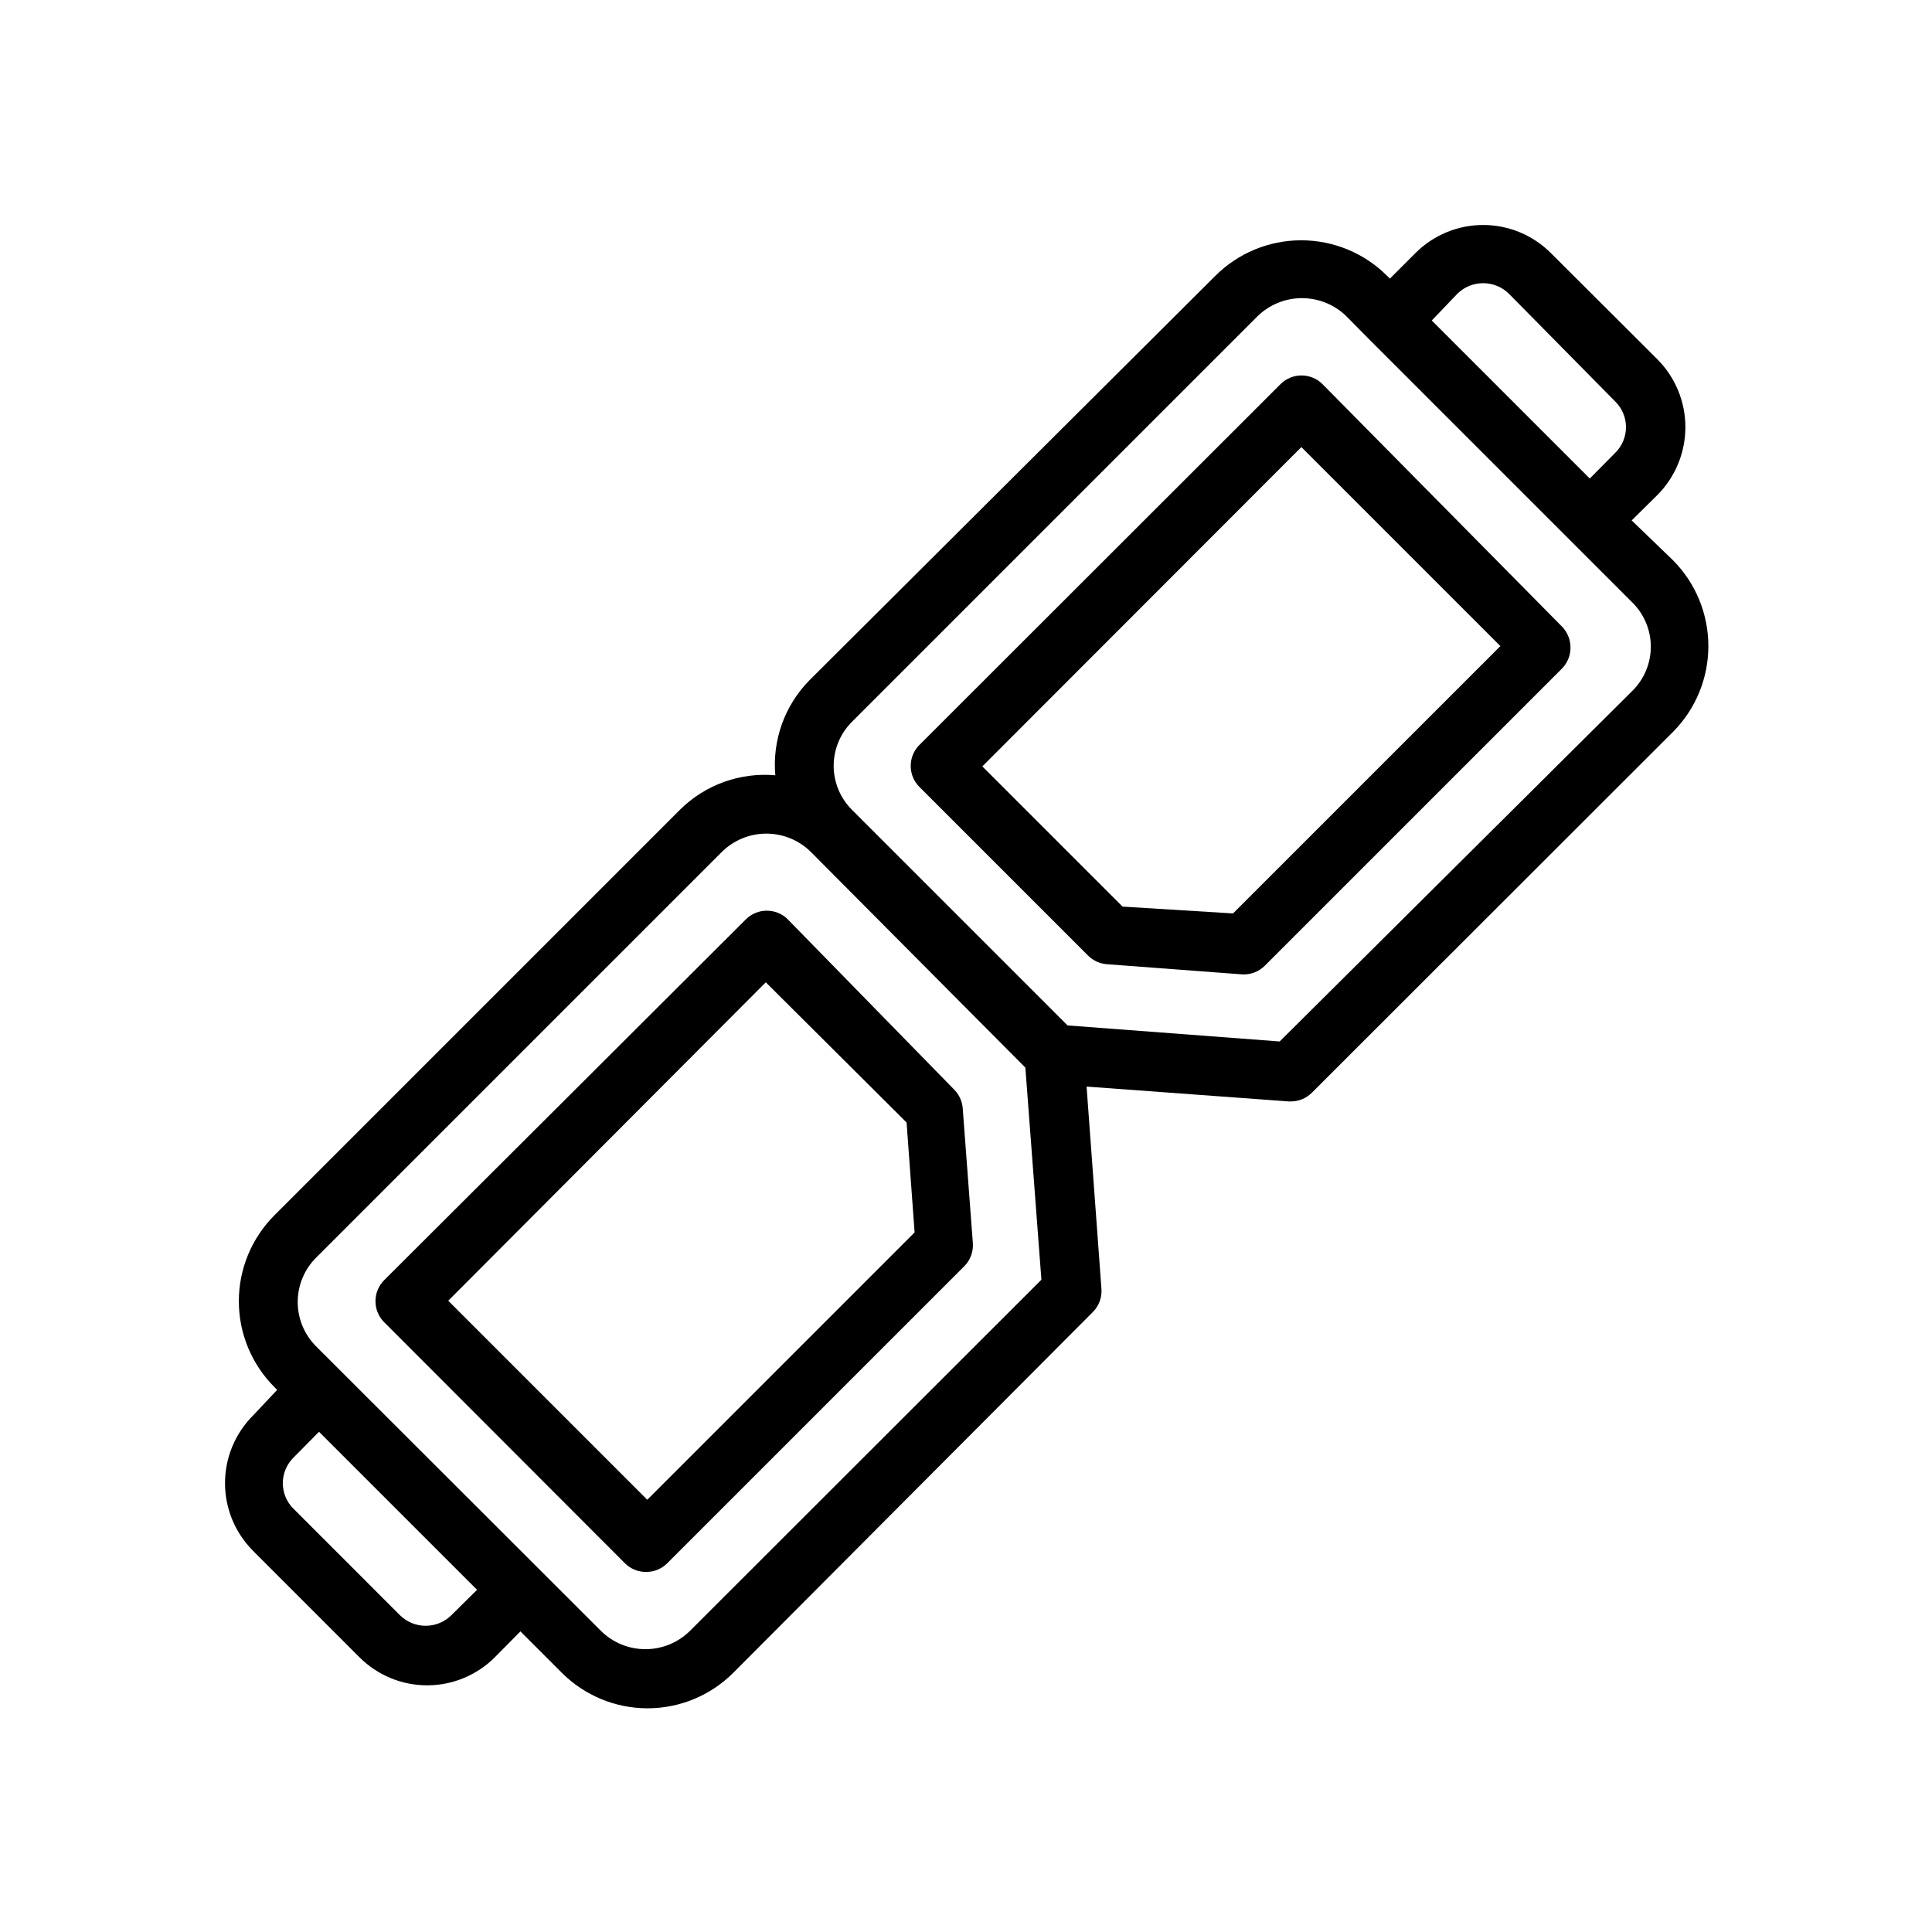
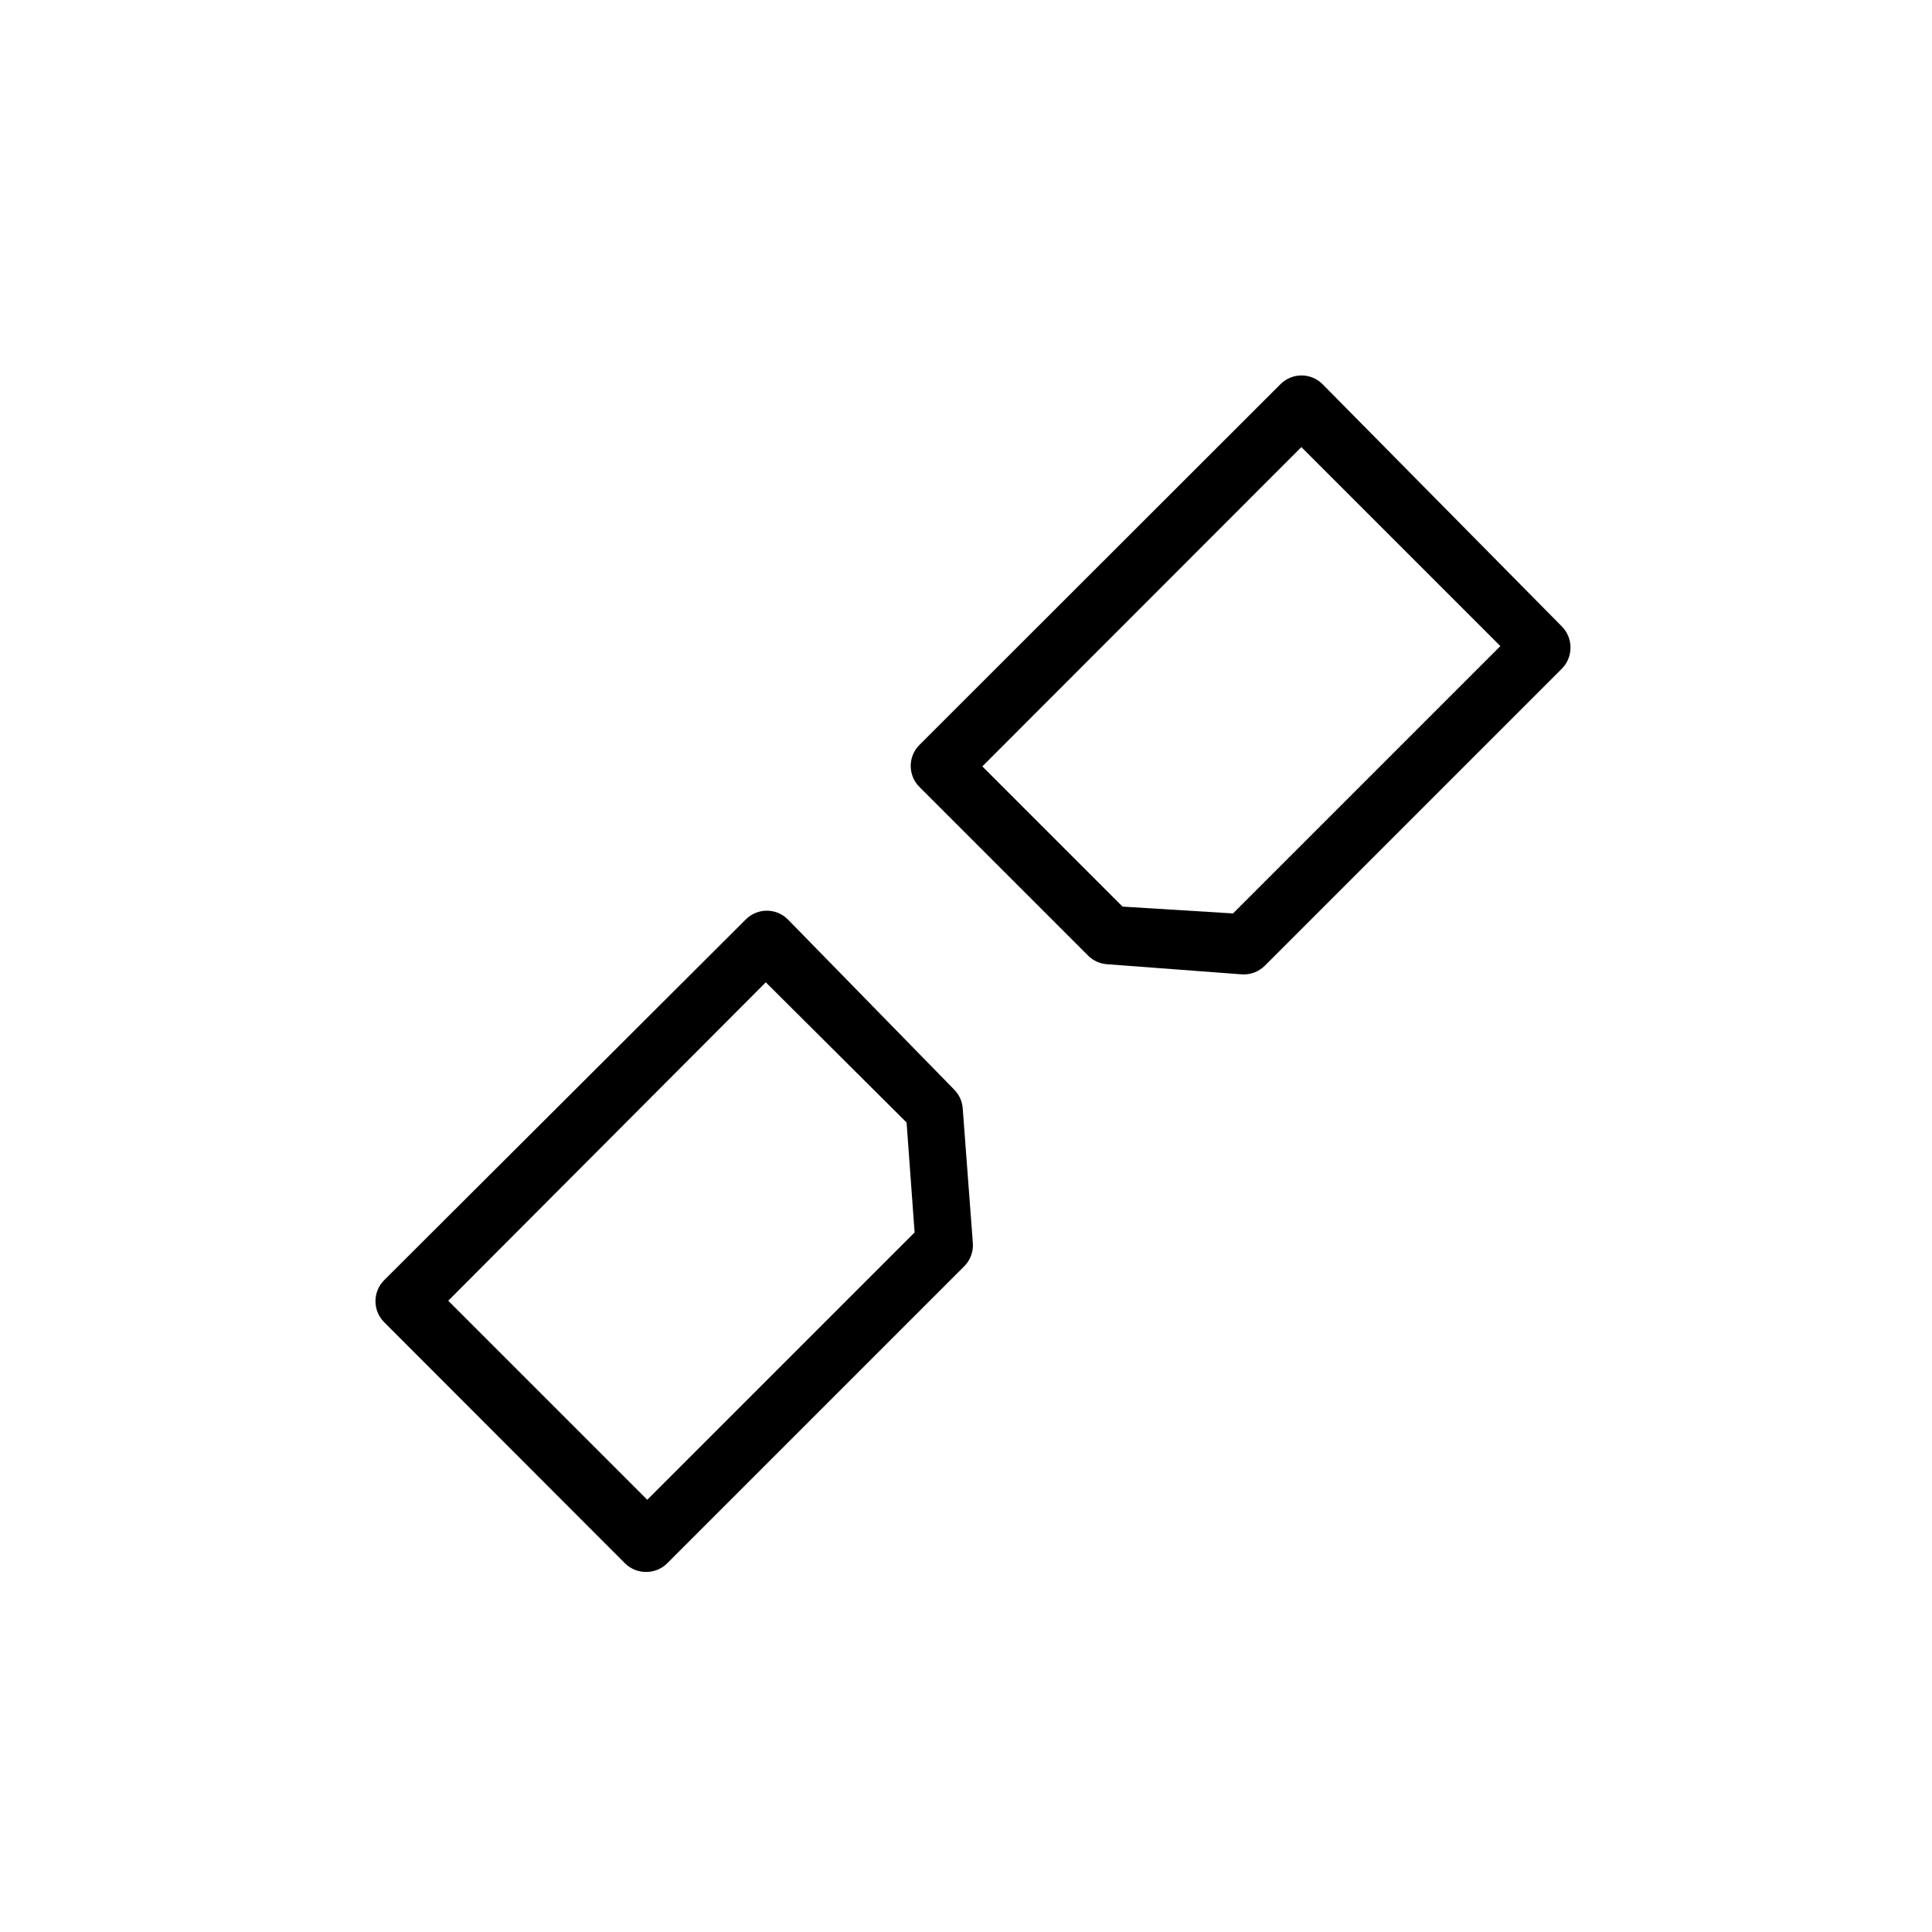
<svg xmlns="http://www.w3.org/2000/svg" fill="#000000" width="800px" height="800px" version="1.1" viewBox="144 144 512 512">
  <g>
    <path d="m309.63 558.3c1.484 1.473 3.496 2.297 5.59 2.281 2.09 0.016 4.102-0.809 5.586-2.281l78.719-78.719h0.004c1.637-1.637 2.473-3.914 2.281-6.219l-2.676-35.582c-0.125-1.902-0.938-3.691-2.281-5.039l-44.086-45.105c-3.07-3.055-8.027-3.055-11.098 0l-95.883 95.645c-1.473 1.484-2.293 3.496-2.281 5.59 0.008 2.062 0.828 4.043 2.281 5.508zm37.312-153.98 37.312 37.156 2.125 29.125-70.848 70.848-52.742-52.742z" />
    <path d="m437.39 399.53 35.582 2.676c2.309 0.191 4.582-0.645 6.219-2.285l78.719-78.719c1.477-1.484 2.297-3.496 2.285-5.59 0.012-2.09-0.809-4.102-2.285-5.59l-63.449-64.234c-3.07-3.051-8.027-3.051-11.098 0l-95.723 95.645c-3.055 3.07-3.055 8.031 0 11.102l44.715 44.715-0.004-0.004c1.348 1.348 3.141 2.156 5.039 2.285zm51.484-137.05 52.742 52.742-70.848 70.848-29.285-1.812-37.156-37.156z" />
-     <path d="m211.07 555 28.184 28.184-0.004-0.004c4.758 4.769 11.215 7.449 17.949 7.449s13.191-2.68 17.949-7.449l6.769-6.848 10.941 10.941c6.027 6.047 14.215 9.445 22.75 9.445 8.539 0 16.727-3.398 22.75-9.445l95.254-95.566c1.617-1.617 2.449-3.859 2.281-6.141l-3.938-53.609 53.609 3.938h0.551c2.106-0.008 4.117-0.859 5.59-2.359l95.645-95.566c6.012-6.047 9.383-14.227 9.383-22.75 0-8.527-3.371-16.707-9.383-22.754l-10.941-10.547 6.848-6.769c4.731-4.777 7.387-11.227 7.387-17.949 0-6.723-2.656-13.172-7.387-17.949l-28.258-28.18c-4.758-4.769-11.215-7.449-17.949-7.449s-13.191 2.68-17.949 7.449l-6.769 6.769-0.707-0.707c-6.043-6.055-14.242-9.453-22.789-9.453-8.551 0-16.75 3.398-22.793 9.453l-107.45 107.06c-6.617 6.668-9.957 15.91-9.129 25.27-9.359-0.828-18.602 2.512-25.27 9.129l-107.45 107.45c-6.051 6.043-9.453 14.242-9.453 22.793 0 8.547 3.402 16.746 9.453 22.789l0.707 0.707-6.375 6.769c-4.769 4.758-7.449 11.215-7.449 17.949s2.68 13.191 7.449 17.949zm319.21-333.22c3.777-3.641 9.758-3.641 13.539 0l28.262 28.652c1.805 1.789 2.824 4.227 2.824 6.769s-1.02 4.981-2.824 6.769l-6.769 6.848-41.879-41.879zm-160.51 113.51 107.45-107.45c3.152-3.094 7.391-4.828 11.809-4.828s8.656 1.734 11.809 4.828l6.219 6.297 69.43 69.43v0.004c3.195 3.098 4.996 7.359 4.996 11.809s-1.801 8.707-4.996 11.809l-93.359 92.809-56.207-4.25-57.152-57.152c-3.094-3.086-4.836-7.277-4.836-11.648s1.742-8.562 4.836-11.652zm-141.7 141.7 107.21-107.21c3.141-3.113 7.387-4.863 11.809-4.863 4.426 0 8.668 1.75 11.809 4.863l56.836 57.152 4.25 56.207-93.125 93.047c-3.141 3.113-7.383 4.863-11.809 4.863-4.422 0-8.668-1.75-11.809-4.863l-75.73-75.648 0.004-0.004c-3.016-3.148-4.676-7.356-4.617-11.715 0.062-4.359 1.832-8.52 4.93-11.586zm42.352 88.328-6.848 6.769c-3.766 3.68-9.777 3.68-13.543 0l-28.258-28.262c-1.809-1.789-2.824-4.227-2.824-6.769s1.016-4.981 2.824-6.769l6.769-6.848z" />
  </g>
</svg>